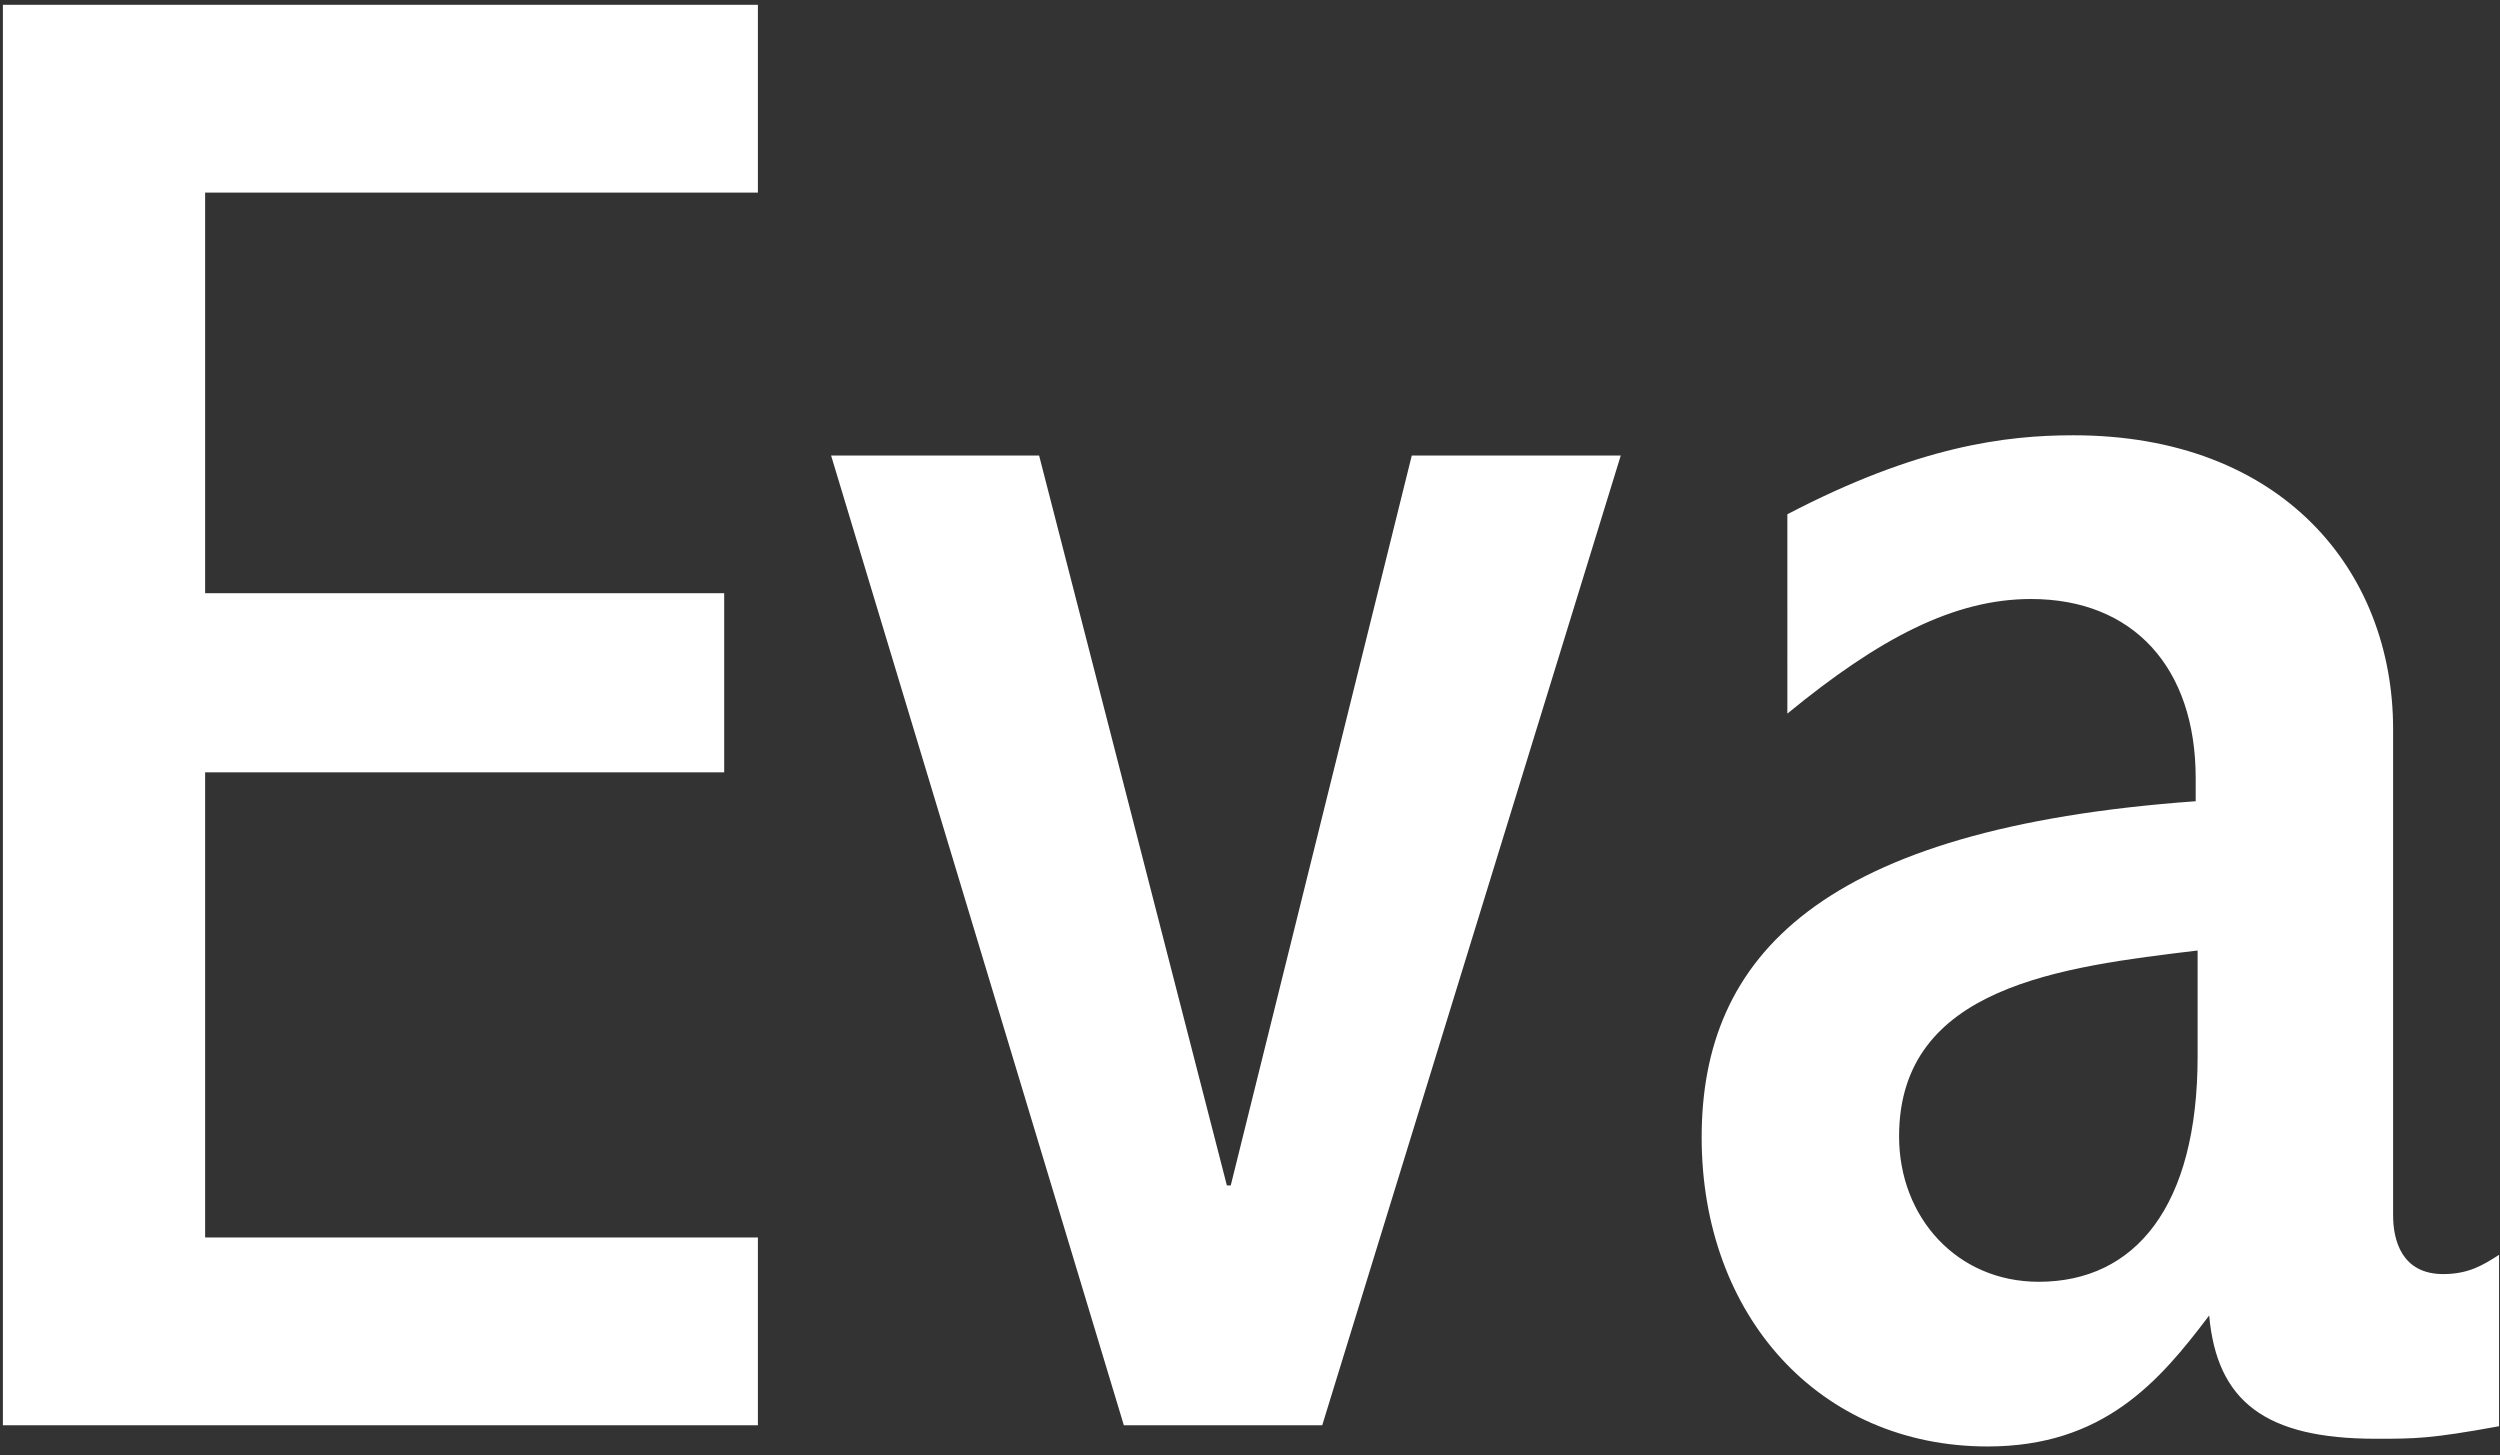
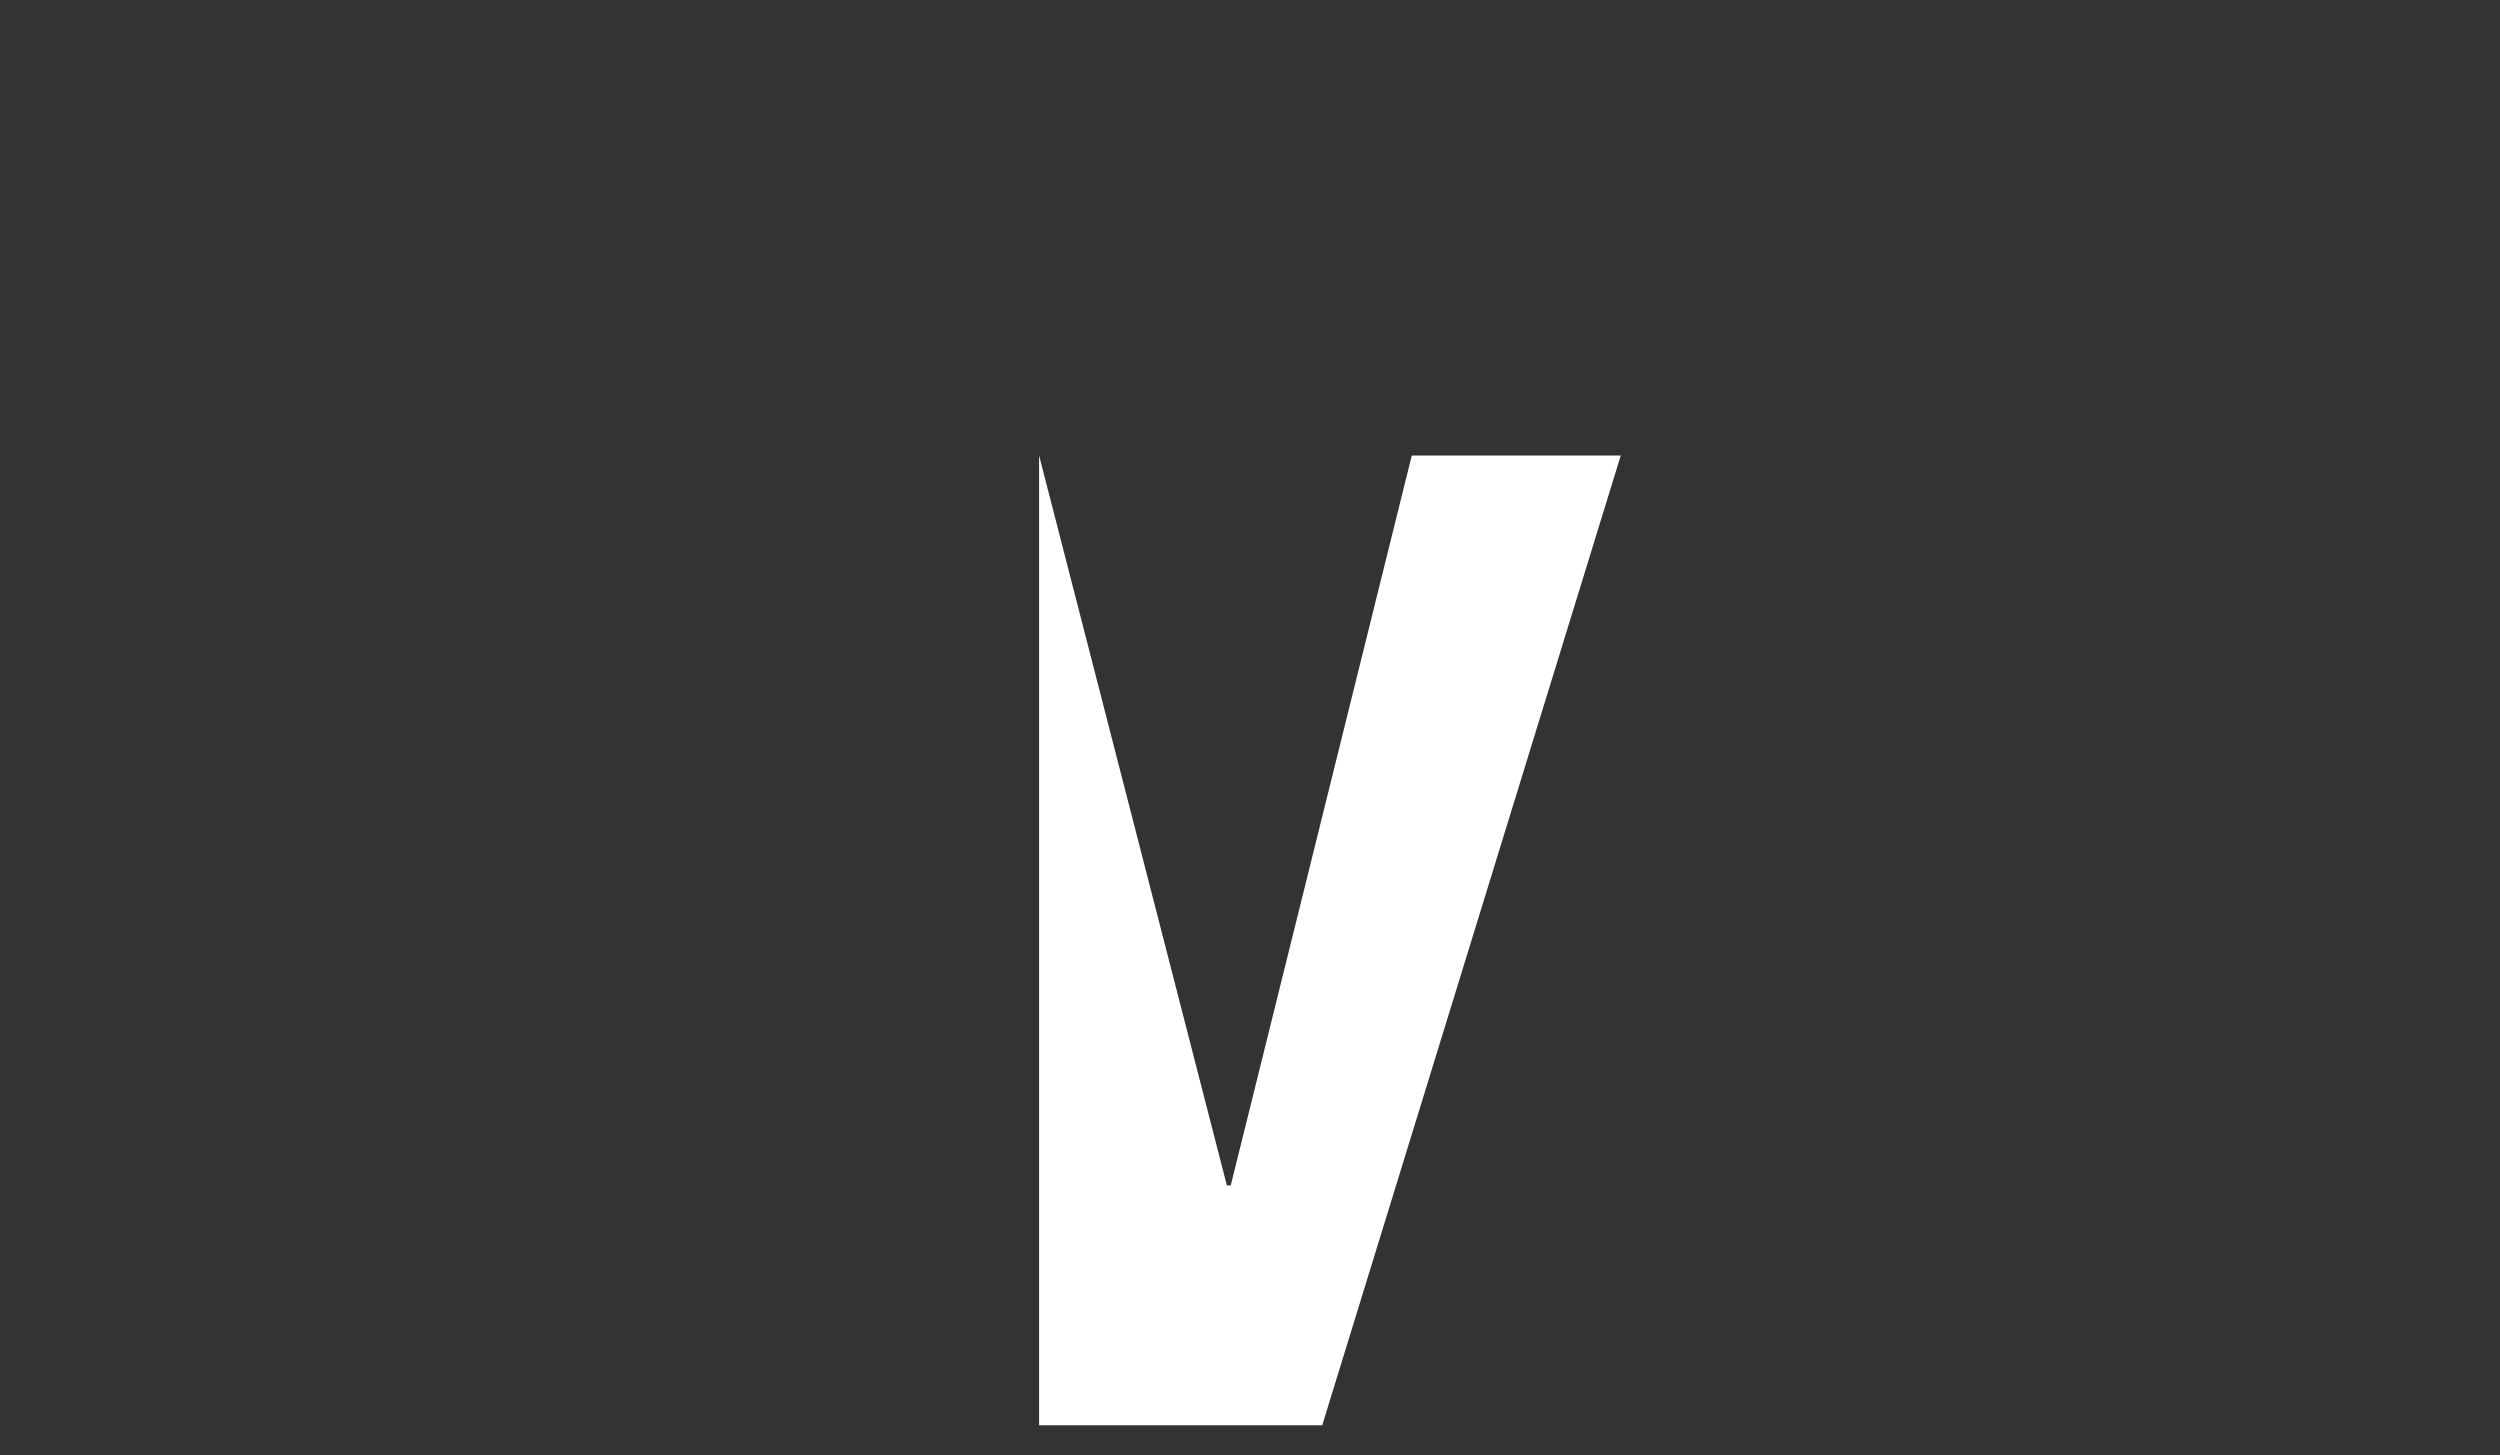
<svg xmlns="http://www.w3.org/2000/svg" version="1.1" id="Calque_1" x="0px" y="0px" viewBox="0 0 259.6 151.1" style="enable-background:new 0 0 259.6 151.1;" xml:space="preserve">
  <rect x="0" y="0" width="259.6" height="151.1" fill="#333333" stroke="none" />
  <style type="text/css">
	.st0{fill:#FFFFFF;}
</style>
  <g>
-     <path class="st0" d="M78.7,0.5V20H21.3v41.6h53.9v18.6H21.3v48.3h57.4v19.5H0.3V0.5H78.7z" />
-     <path class="st0" d="M107.9,47.3l19.5,75.8h0.4l18.8-75.8h21.7l-31,100.7h-20.6L86.3,47.3H107.9z" />
-     <path class="st0" d="M248.5,75.7v50.5c0,2.6,0.9,6.1,5.2,6.1c2.6,0,4.1-0.9,5.8-2v17.8c-7.1,1.3-8.7,1.3-12.8,1.3   c-11.5,0-16.5-3.9-17.3-12.8c-5.2,6.9-11,13.6-23,13.6c-17.5,0-29.7-13.6-29.7-32.1c0-18.8,12.3-32.1,51.3-34.9v-2.4   c0-11.5-6.5-18.6-17.1-18.6c-8,0-15.8,4.1-25.3,11.9V53.4c13.6-7.1,22.7-8.2,29.7-8.2C237,45.2,248.5,59.3,248.5,75.7z    M211.7,133.1c10,0,16.5-7.8,16.5-23.4v-11c-14.1,1.7-31,3.7-31,19.3C197.2,126.4,203.2,133.1,211.7,133.1z" />
+     <path class="st0" d="M107.9,47.3l19.5,75.8h0.4l18.8-75.8h21.7l-31,100.7h-20.6H107.9z" />
  </g>
</svg>